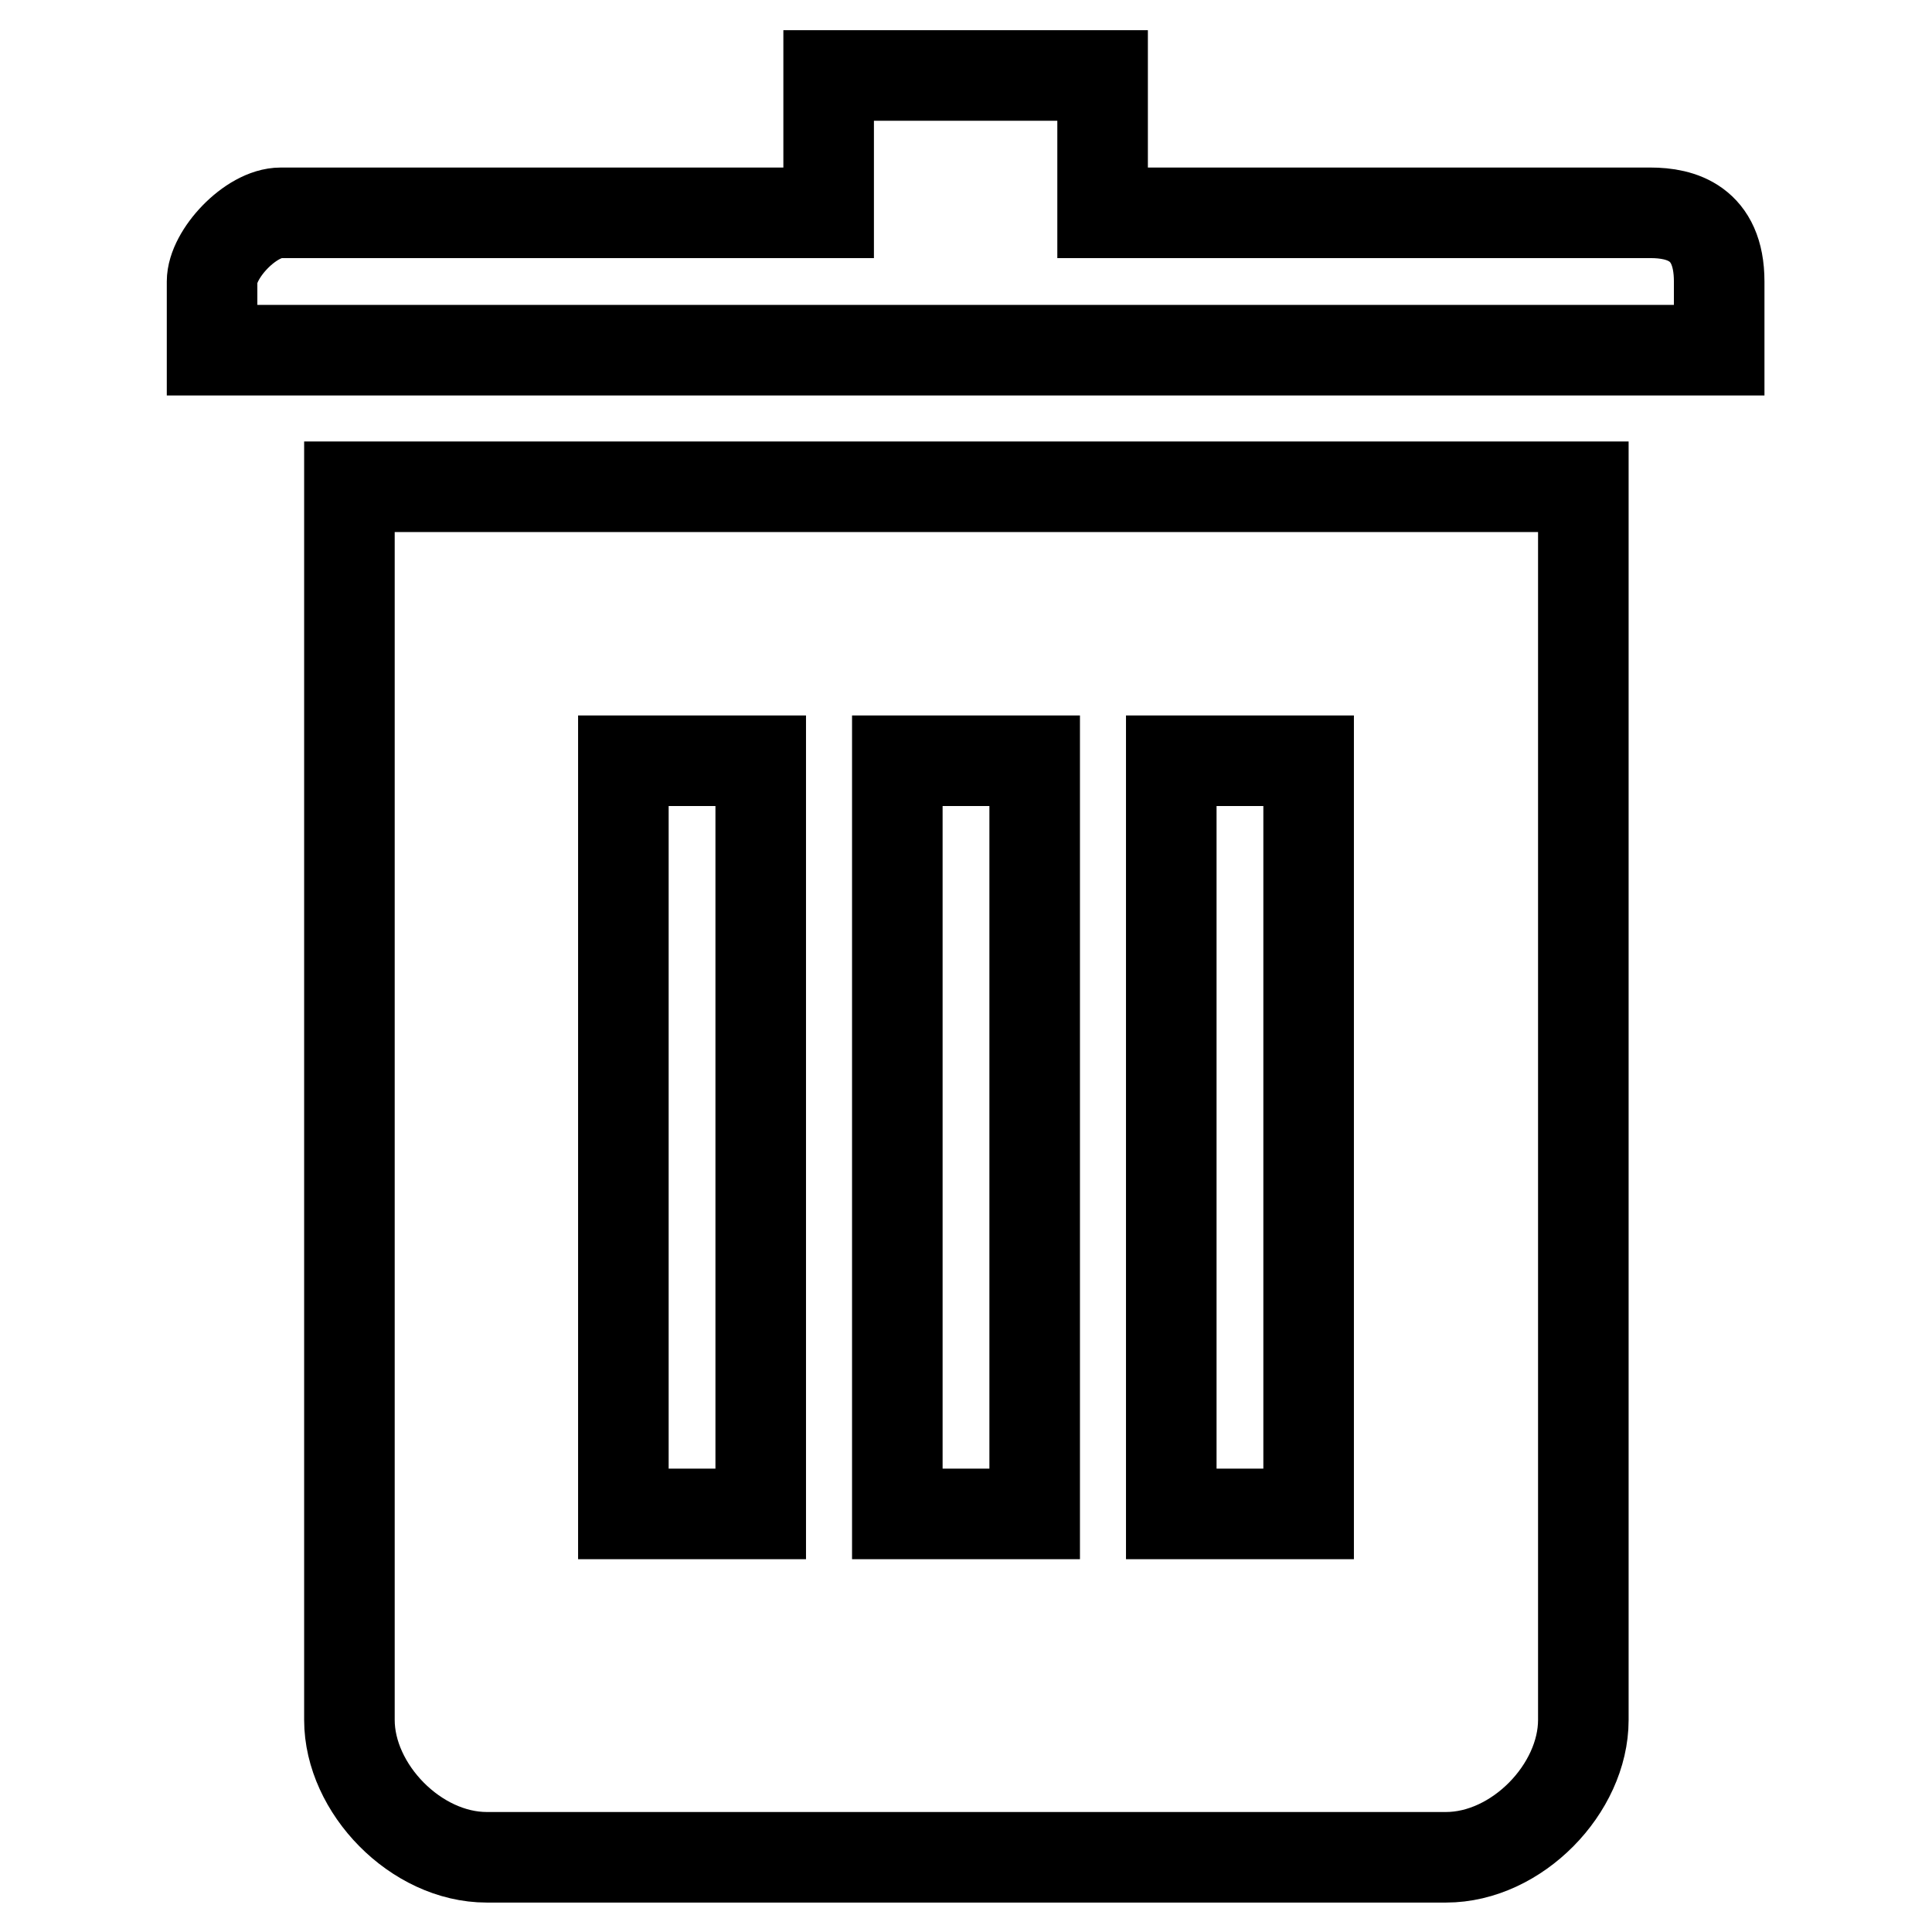
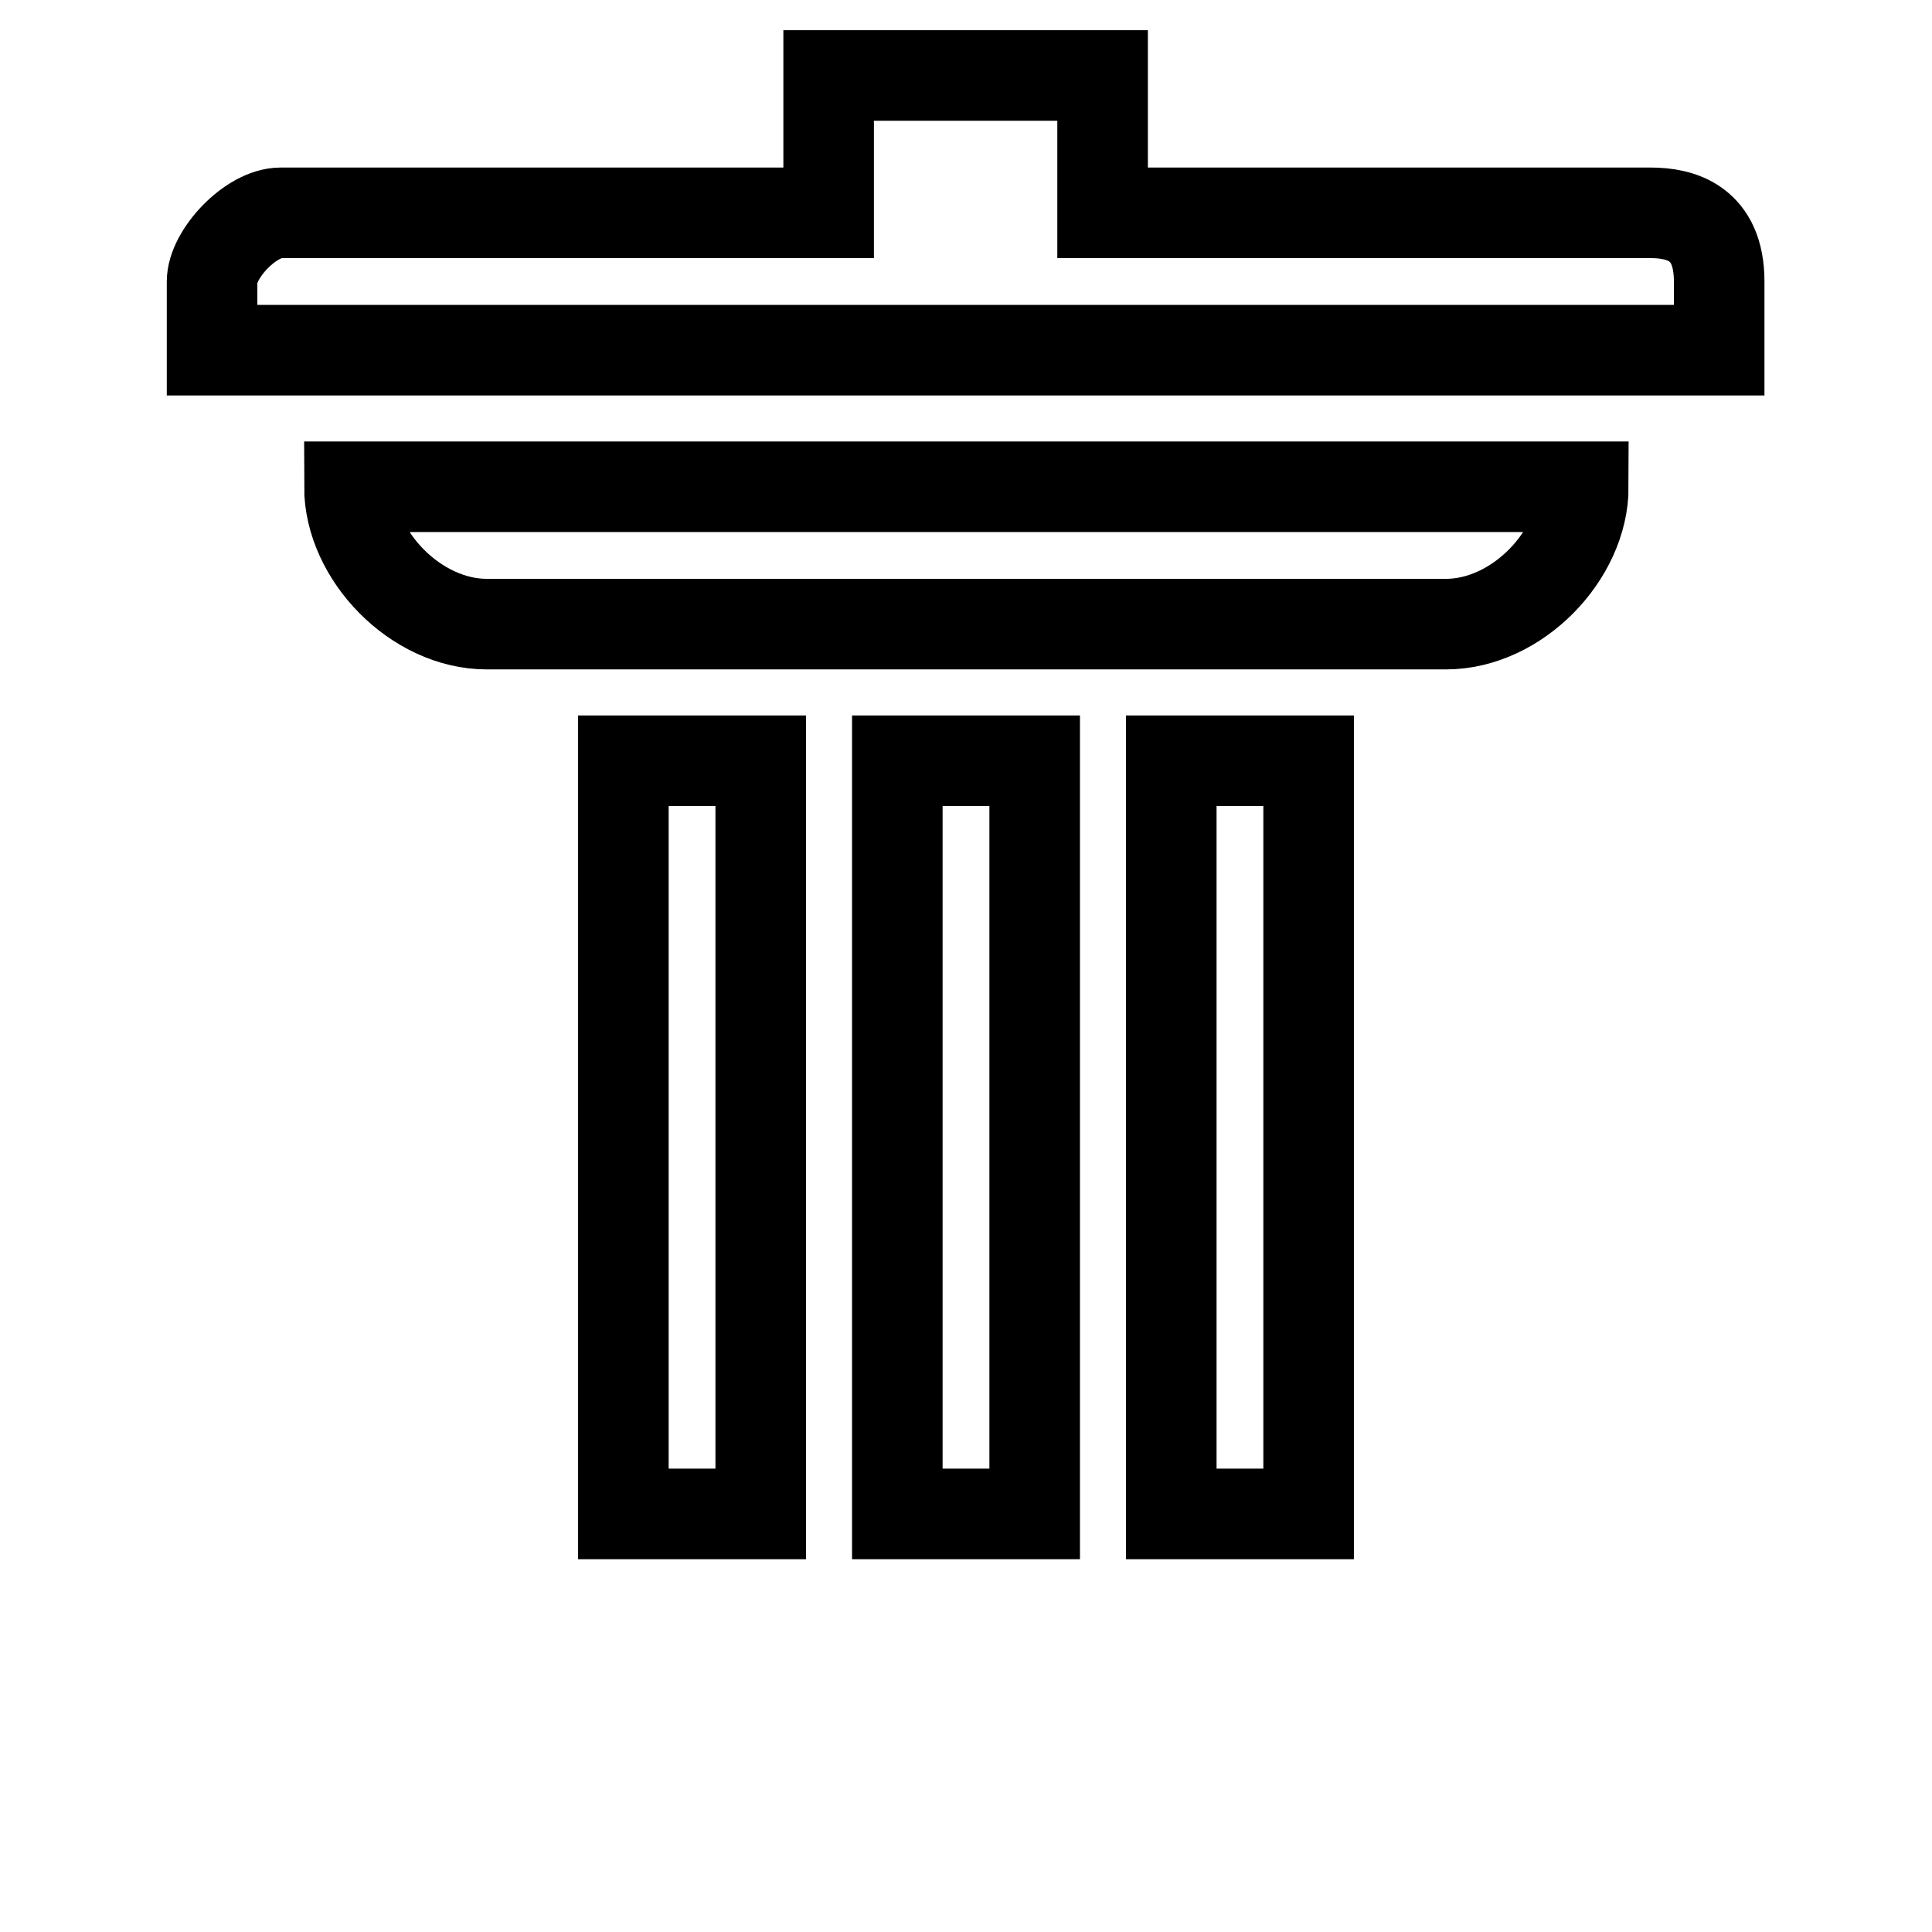
<svg xmlns="http://www.w3.org/2000/svg" version="1.1" x="0px" y="0px" viewBox="0 0 256 256" enable-background="new 0 0 256 256" xml:space="preserve">
  <g>
-     <path stroke-width="12" fill-opacity="0" stroke="#000000" d="M37.2,28.2c-4,0-9.1,5.5-9.1,9.1v9.1h199.7v-9.1c0-7.8-5.1-9.1-9.1-9.1h-72.6V10h-36.3v18.2H37.2z  M173.4,100.8v99.8h-18.2v-99.8H173.4z M137.1,100.8v99.8h-18.2v-99.8H137.1z M100.8,100.8v99.8H82.6v-99.8H100.8z M46.3,64.5 v163.4c0,9.1,8.8,18.2,18.2,18.2h127.1c9.4,0,18.2-9.1,18.2-18.2V64.5H46.3z" />
+     <path stroke-width="12" fill-opacity="0" stroke="#000000" d="M37.2,28.2c-4,0-9.1,5.5-9.1,9.1v9.1h199.7v-9.1c0-7.8-5.1-9.1-9.1-9.1h-72.6V10h-36.3v18.2H37.2z  M173.4,100.8v99.8h-18.2v-99.8H173.4z M137.1,100.8v99.8h-18.2v-99.8H137.1z M100.8,100.8v99.8H82.6v-99.8H100.8z M46.3,64.5 c0,9.1,8.8,18.2,18.2,18.2h127.1c9.4,0,18.2-9.1,18.2-18.2V64.5H46.3z" />
  </g>
</svg>